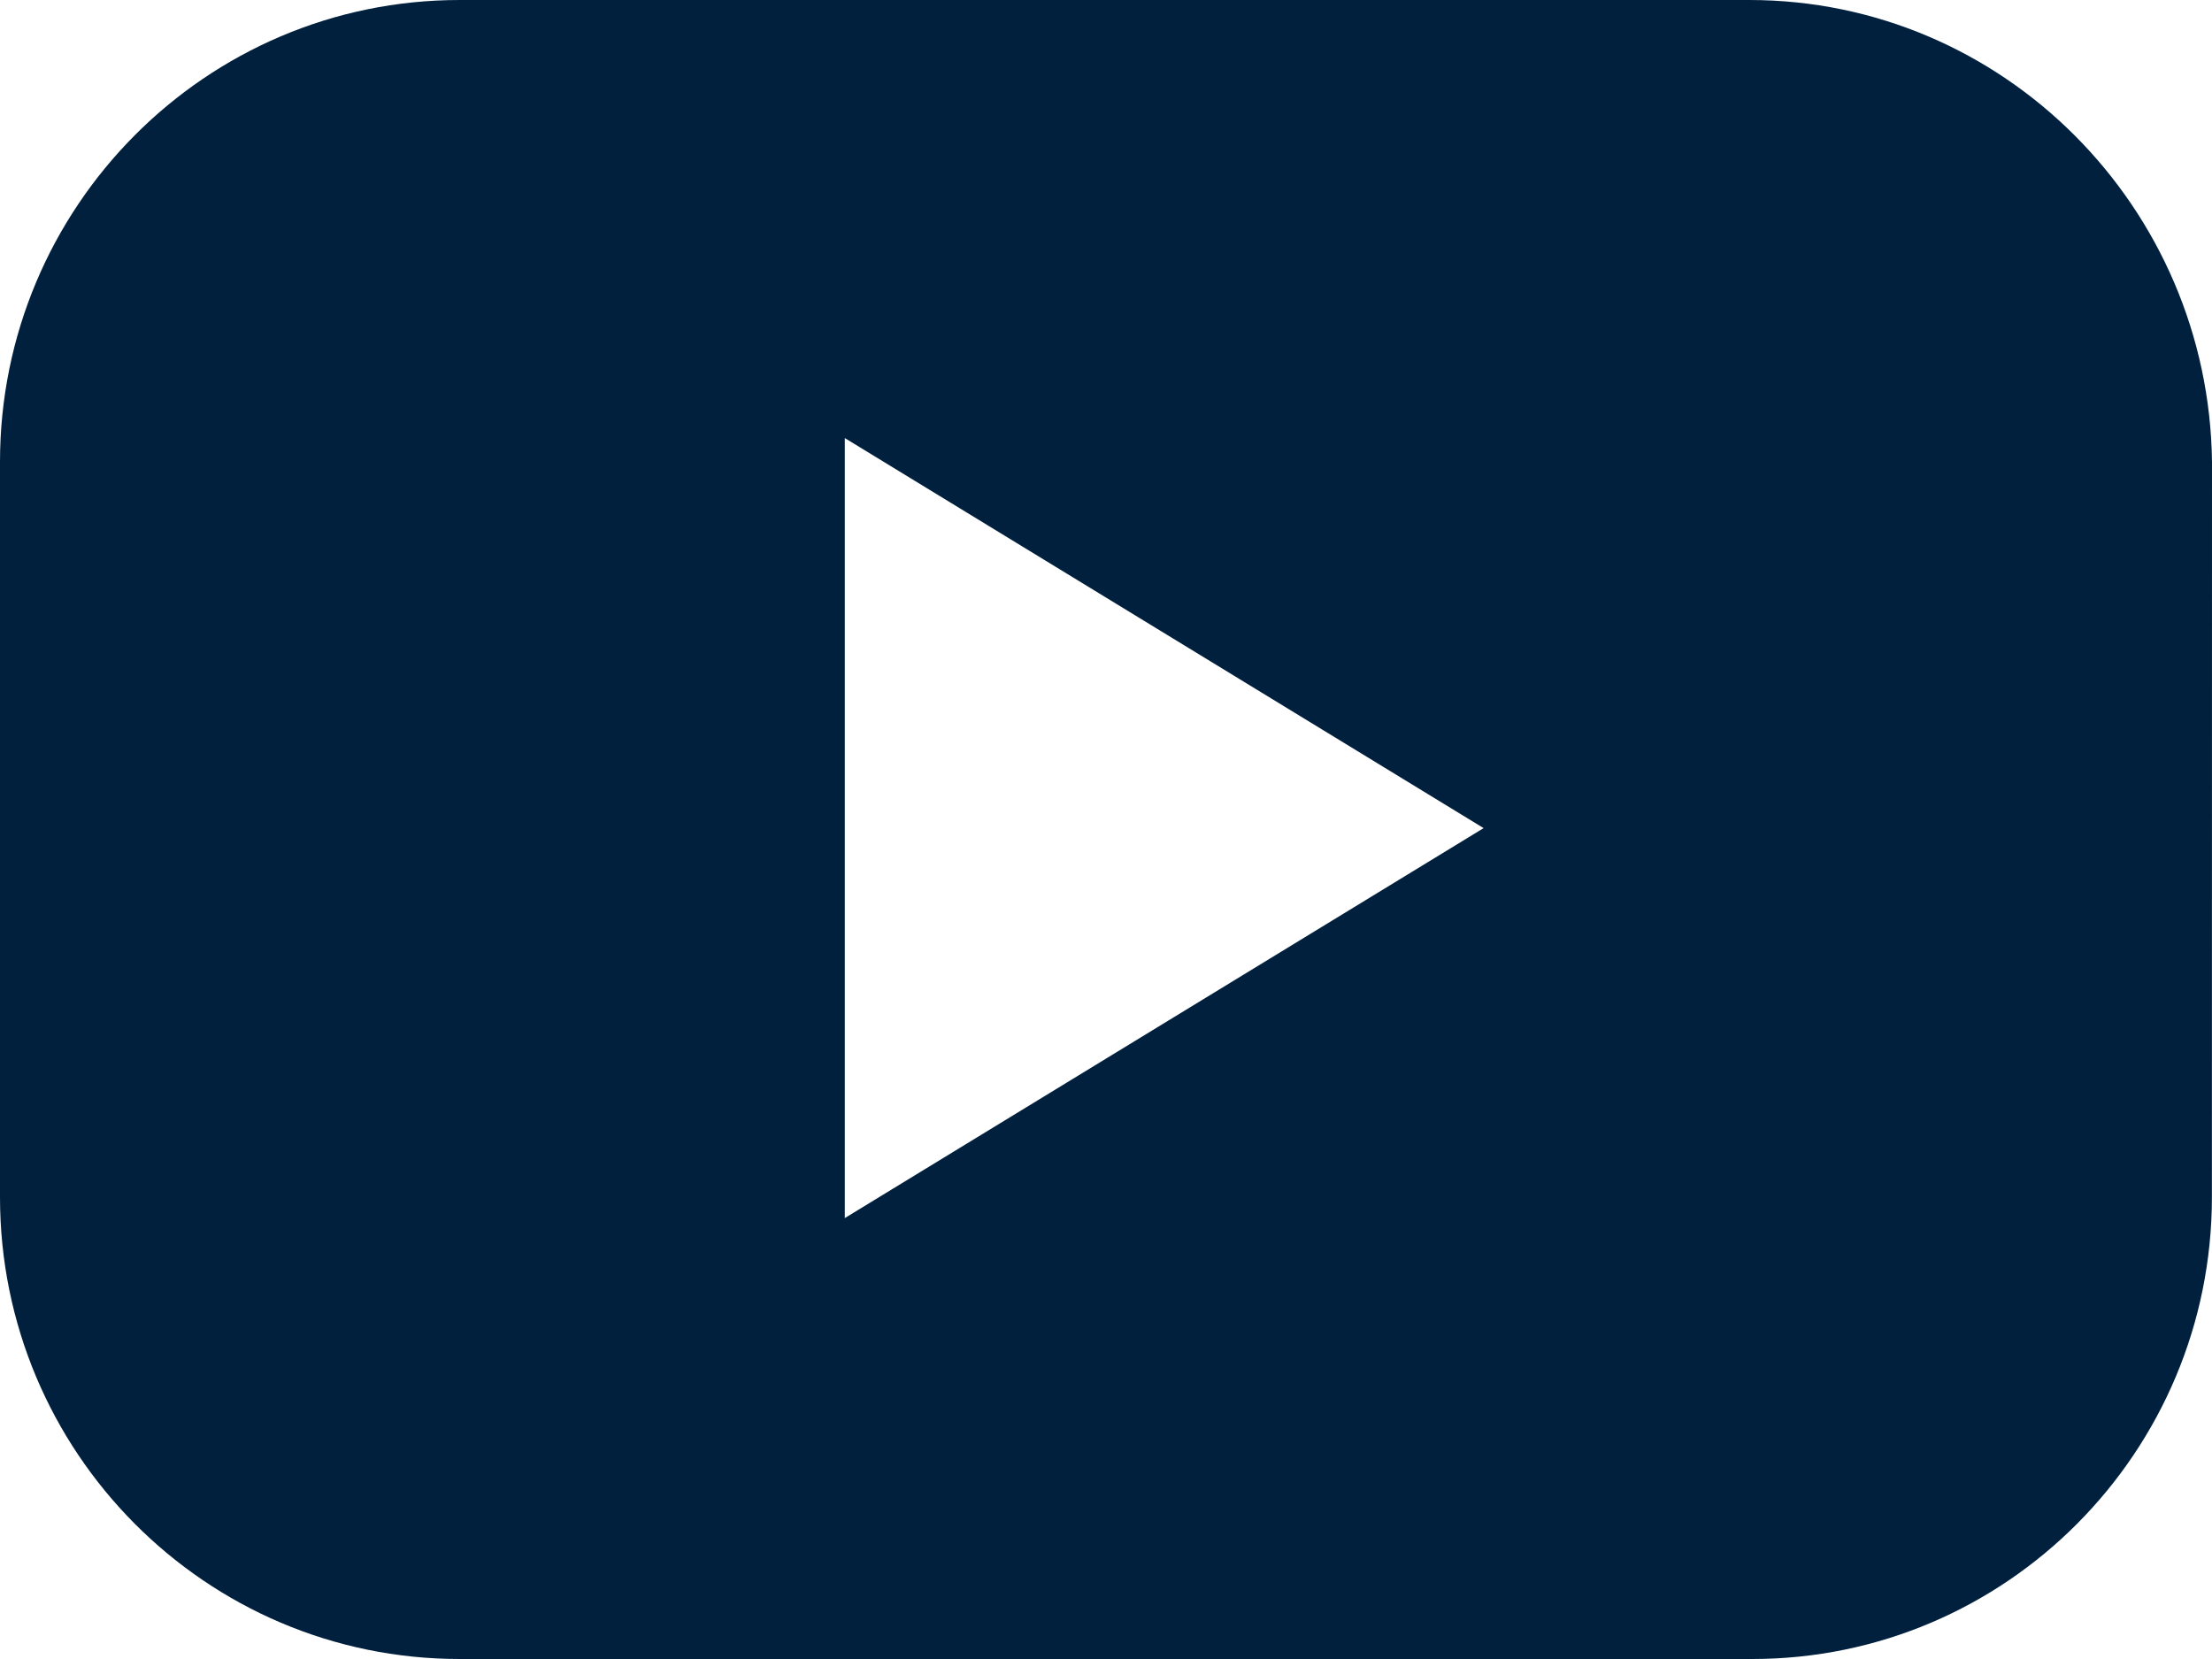
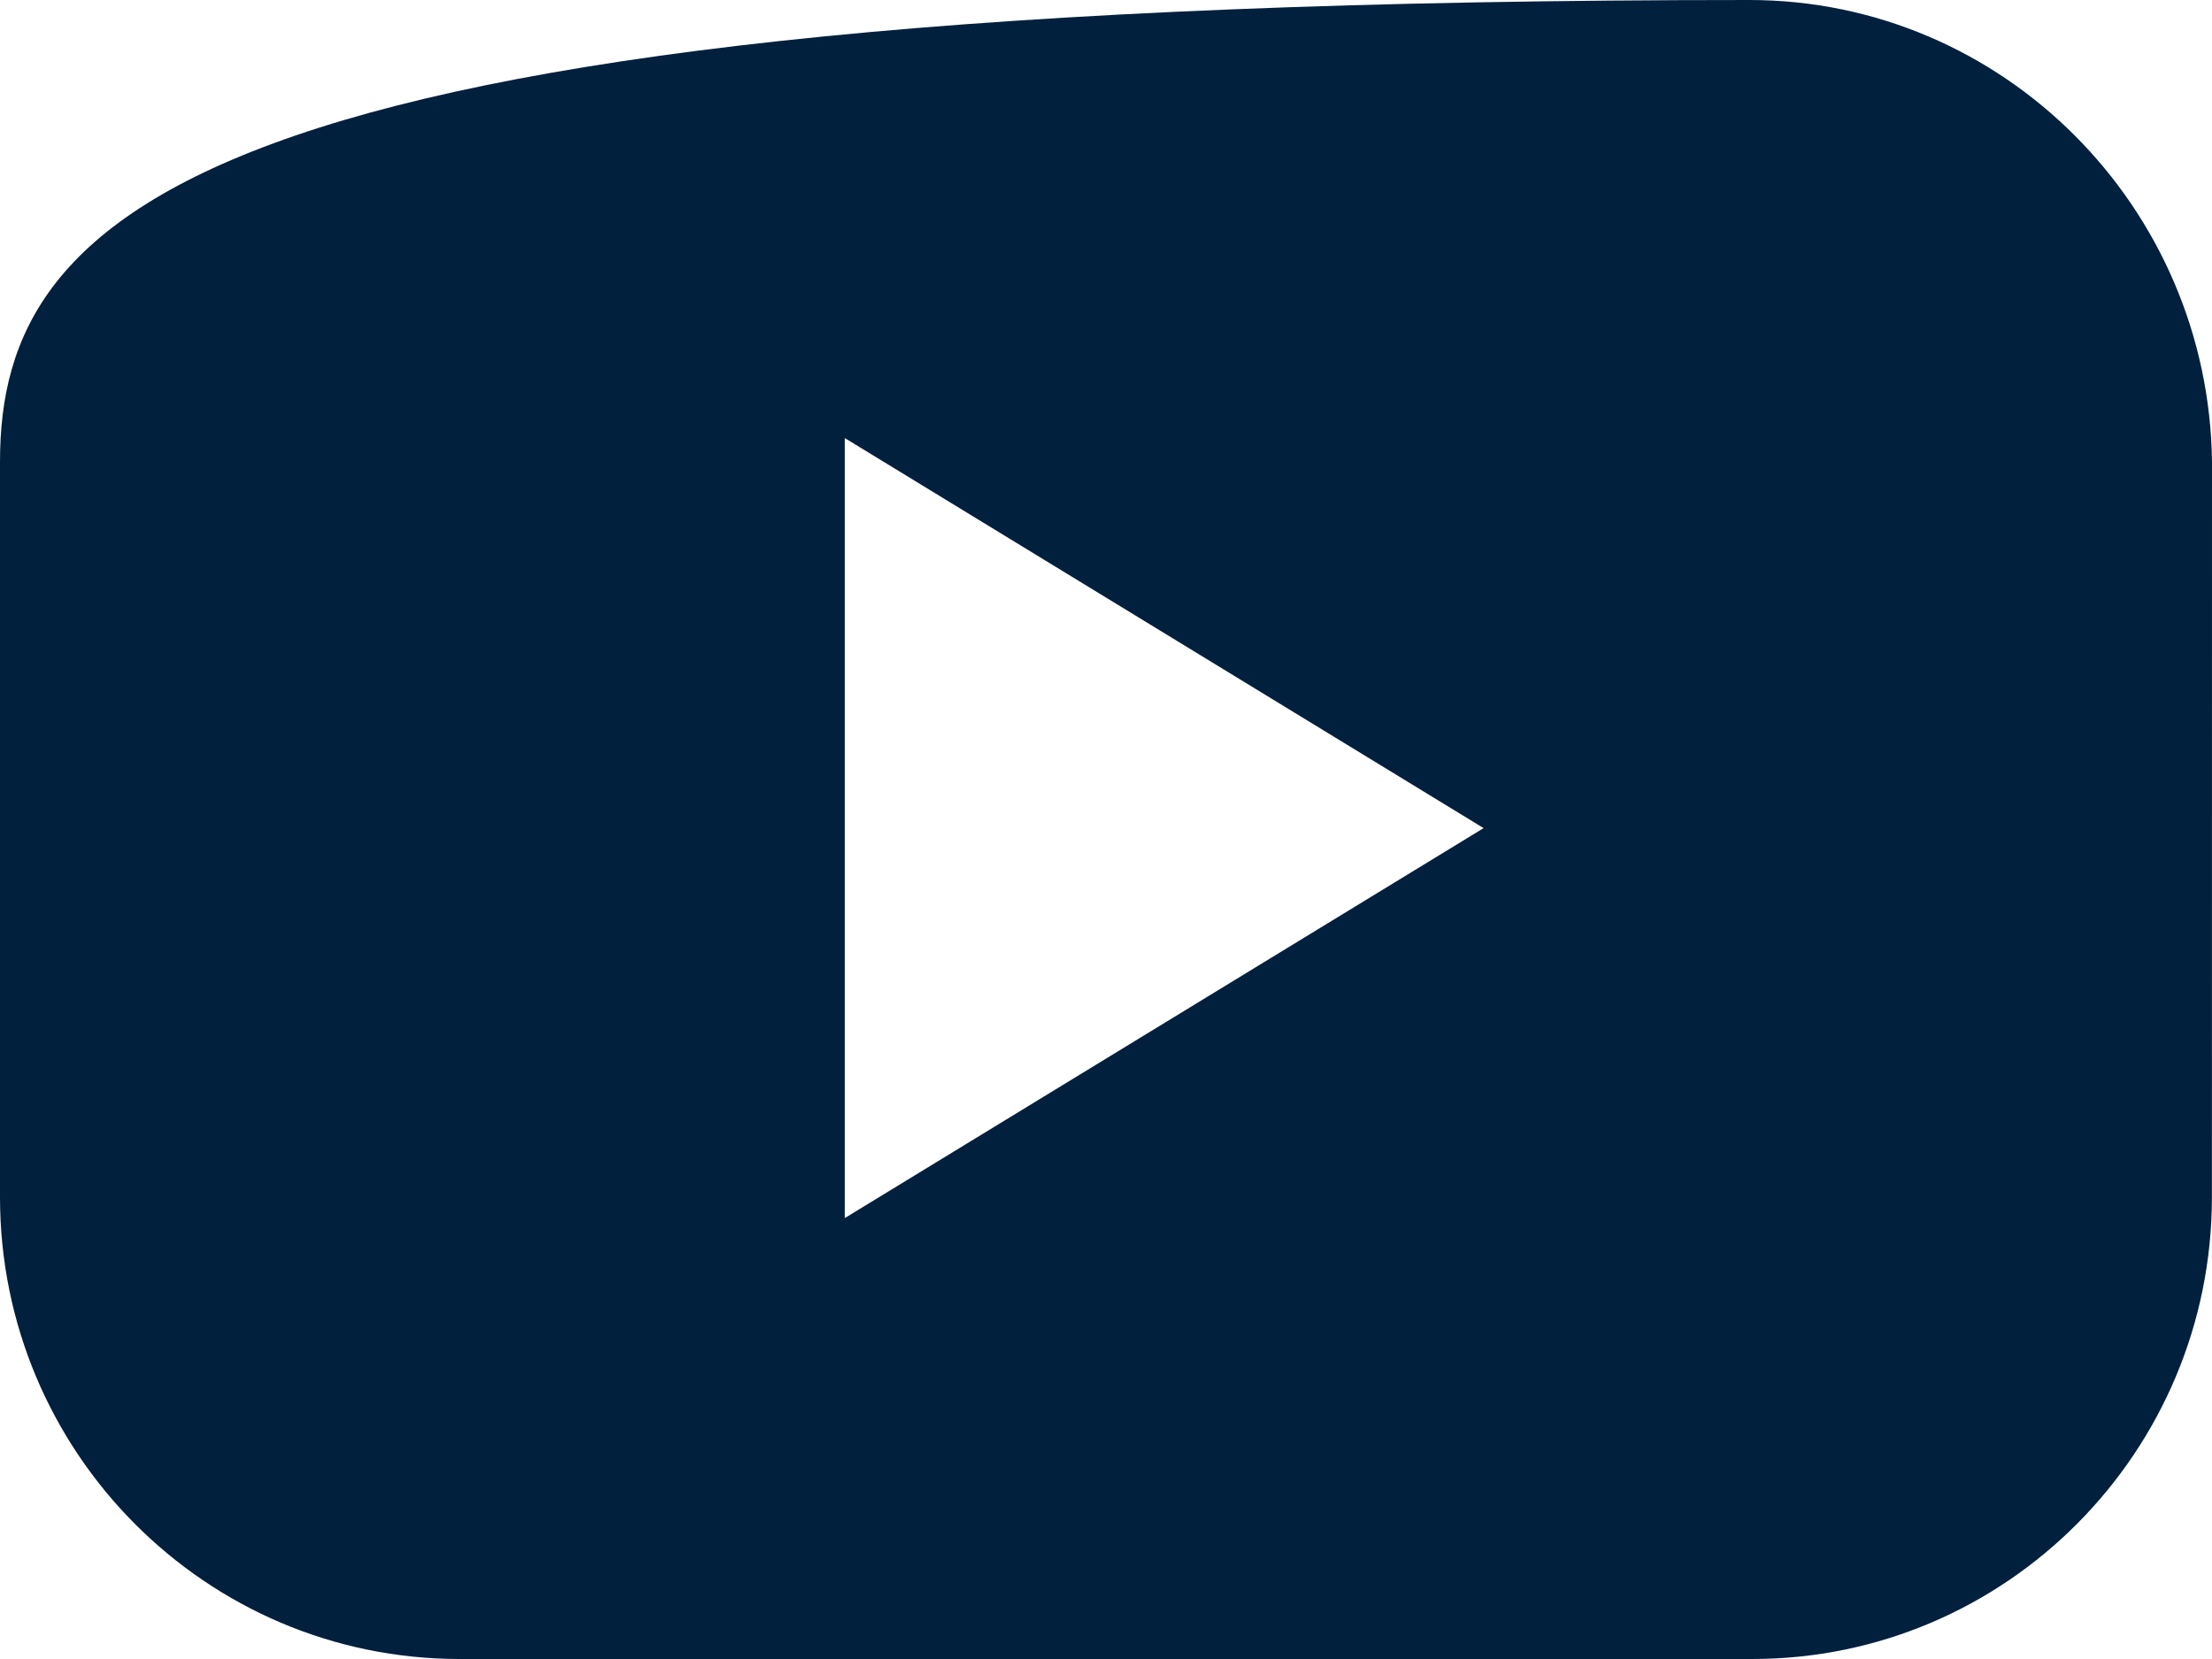
<svg xmlns="http://www.w3.org/2000/svg" width="24" height="18" viewBox="0 0 24 18" fill="none">
-   <path d="M18.98 0H4.987C2.234 0 0 2.246 0 5.012V12.988C0 15.755 2.234 18 4.987 18H19.012C21.765 18 23.999 15.754 23.999 12.988L24 5.014C23.967 2.247 21.733 0 18.98 0L18.98 0ZM9.166 13.216V4.753L16.097 8.985L9.166 13.216Z" fill="#00203D" />
+   <path d="M18.98 0C2.234 0 0 2.246 0 5.012V12.988C0 15.755 2.234 18 4.987 18H19.012C21.765 18 23.999 15.754 23.999 12.988L24 5.014C23.967 2.247 21.733 0 18.98 0L18.98 0ZM9.166 13.216V4.753L16.097 8.985L9.166 13.216Z" fill="#00203D" />
</svg>